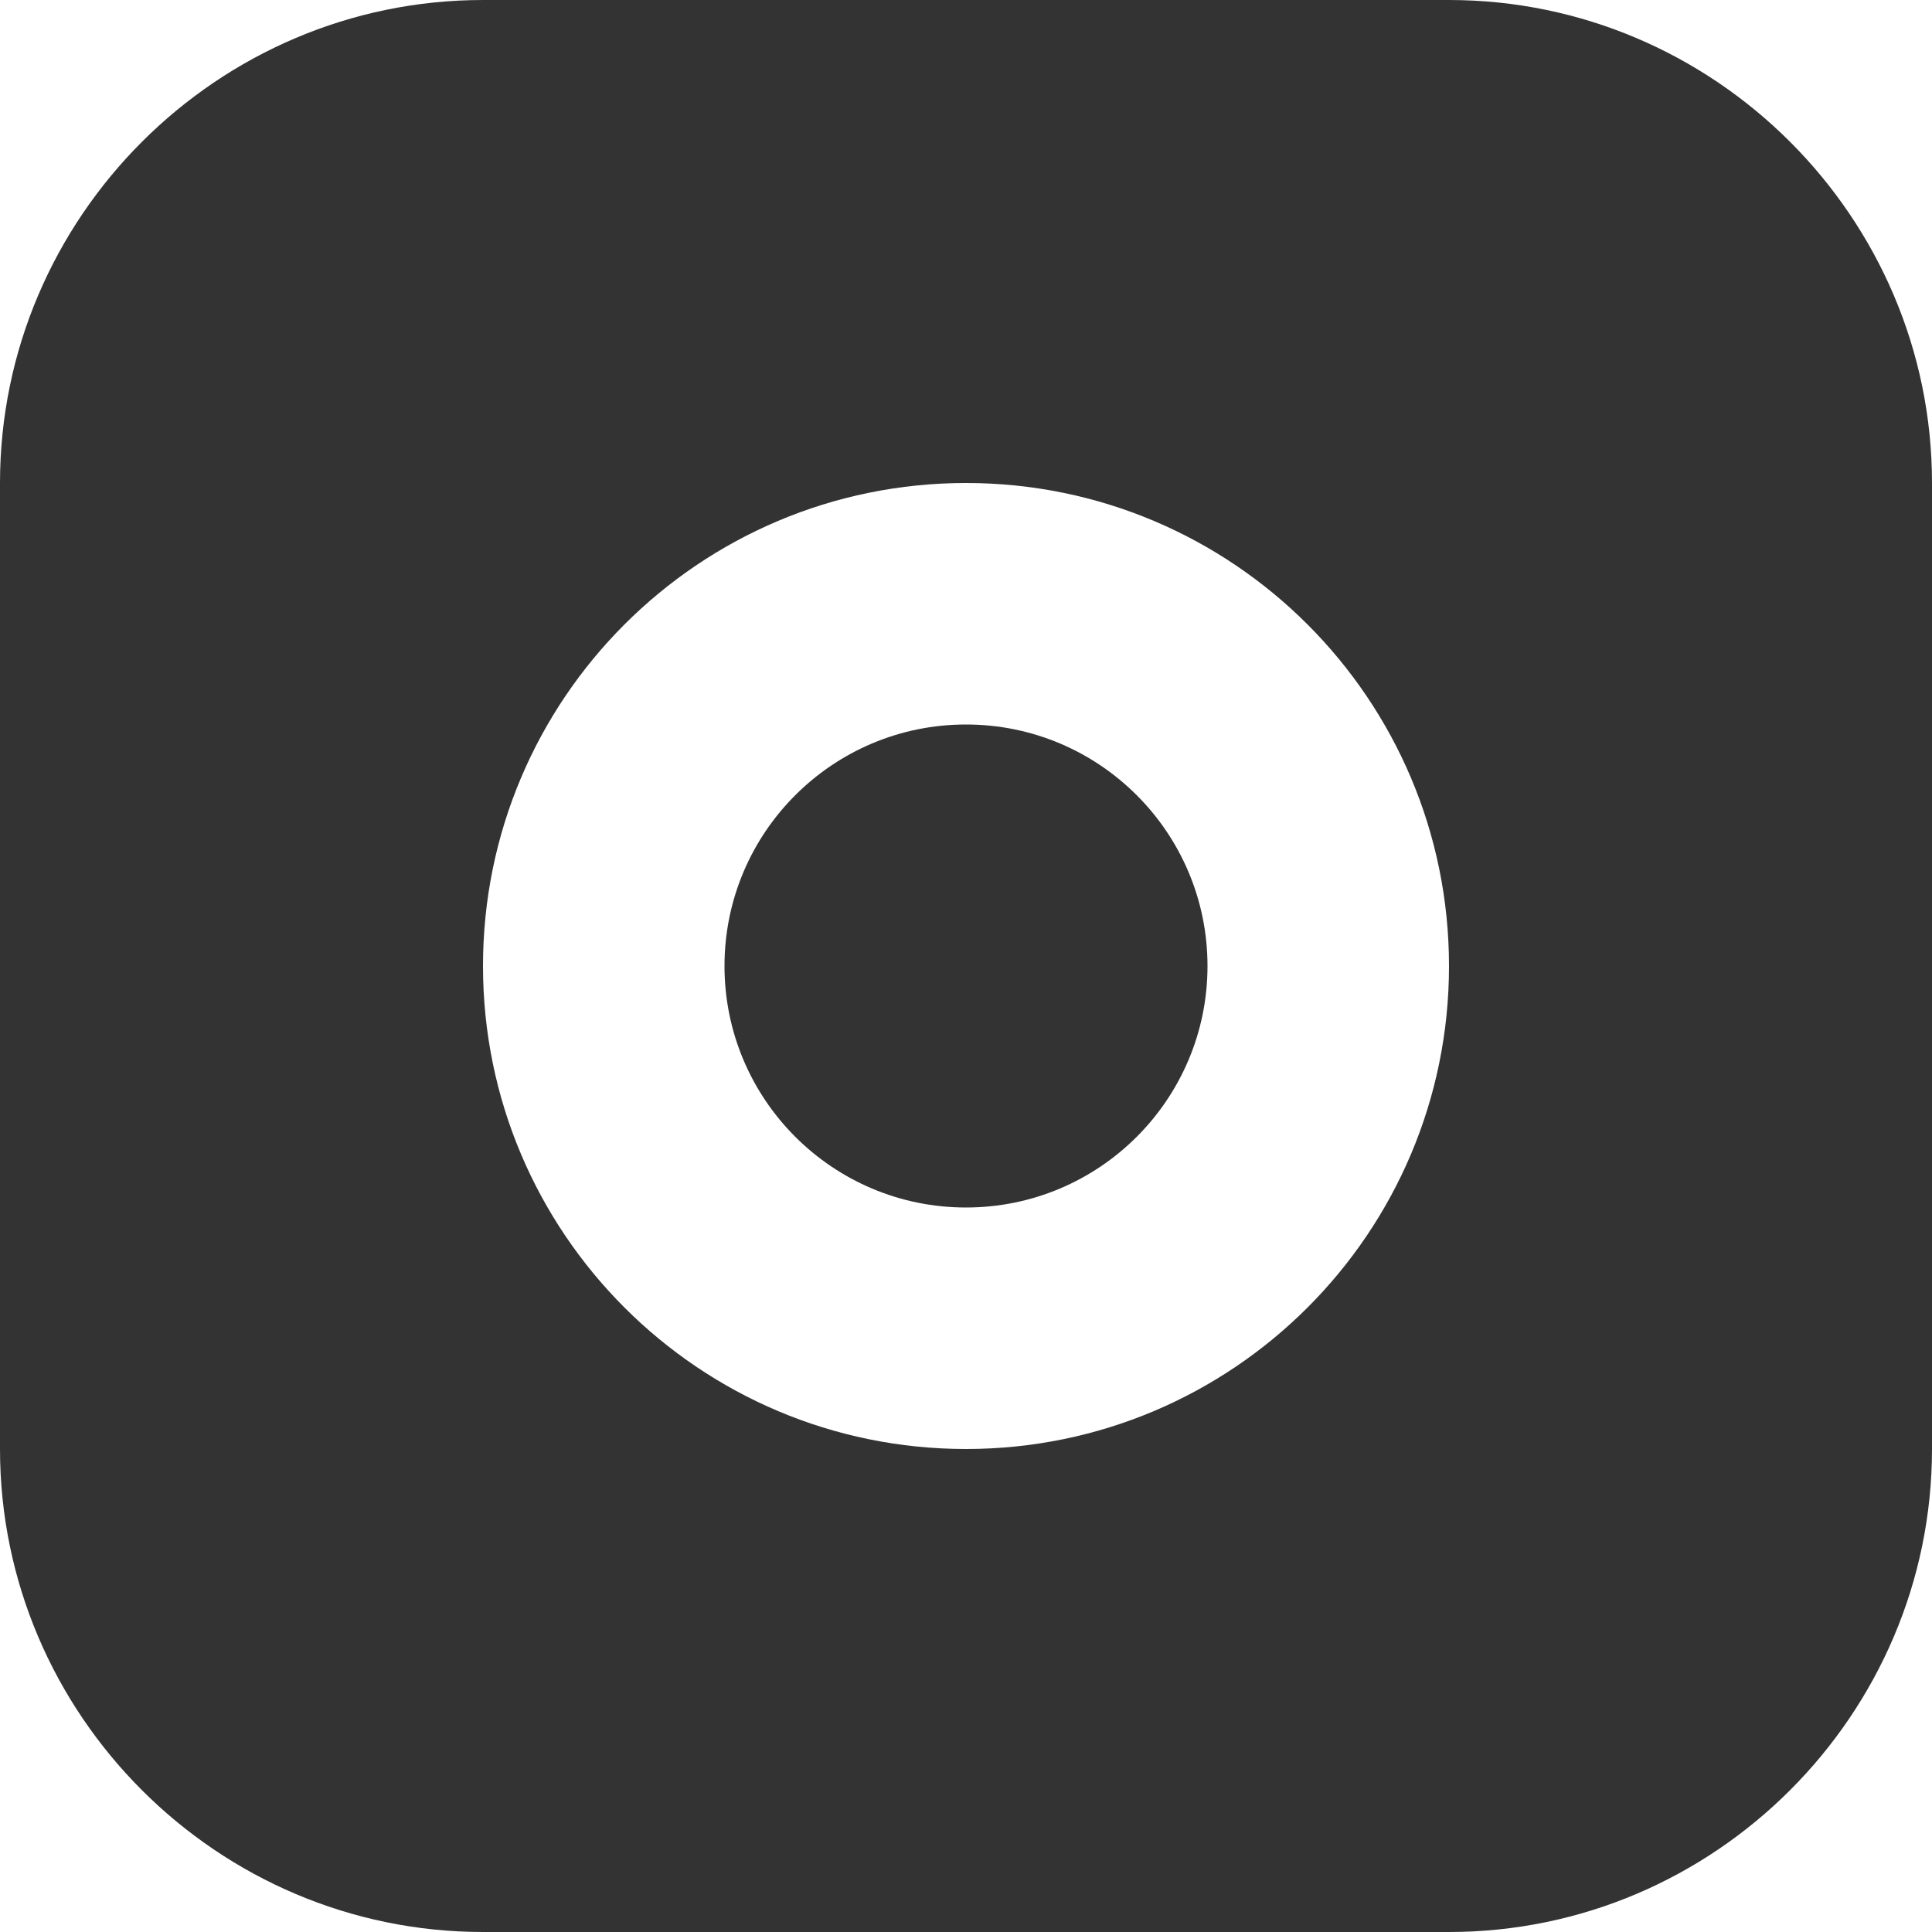
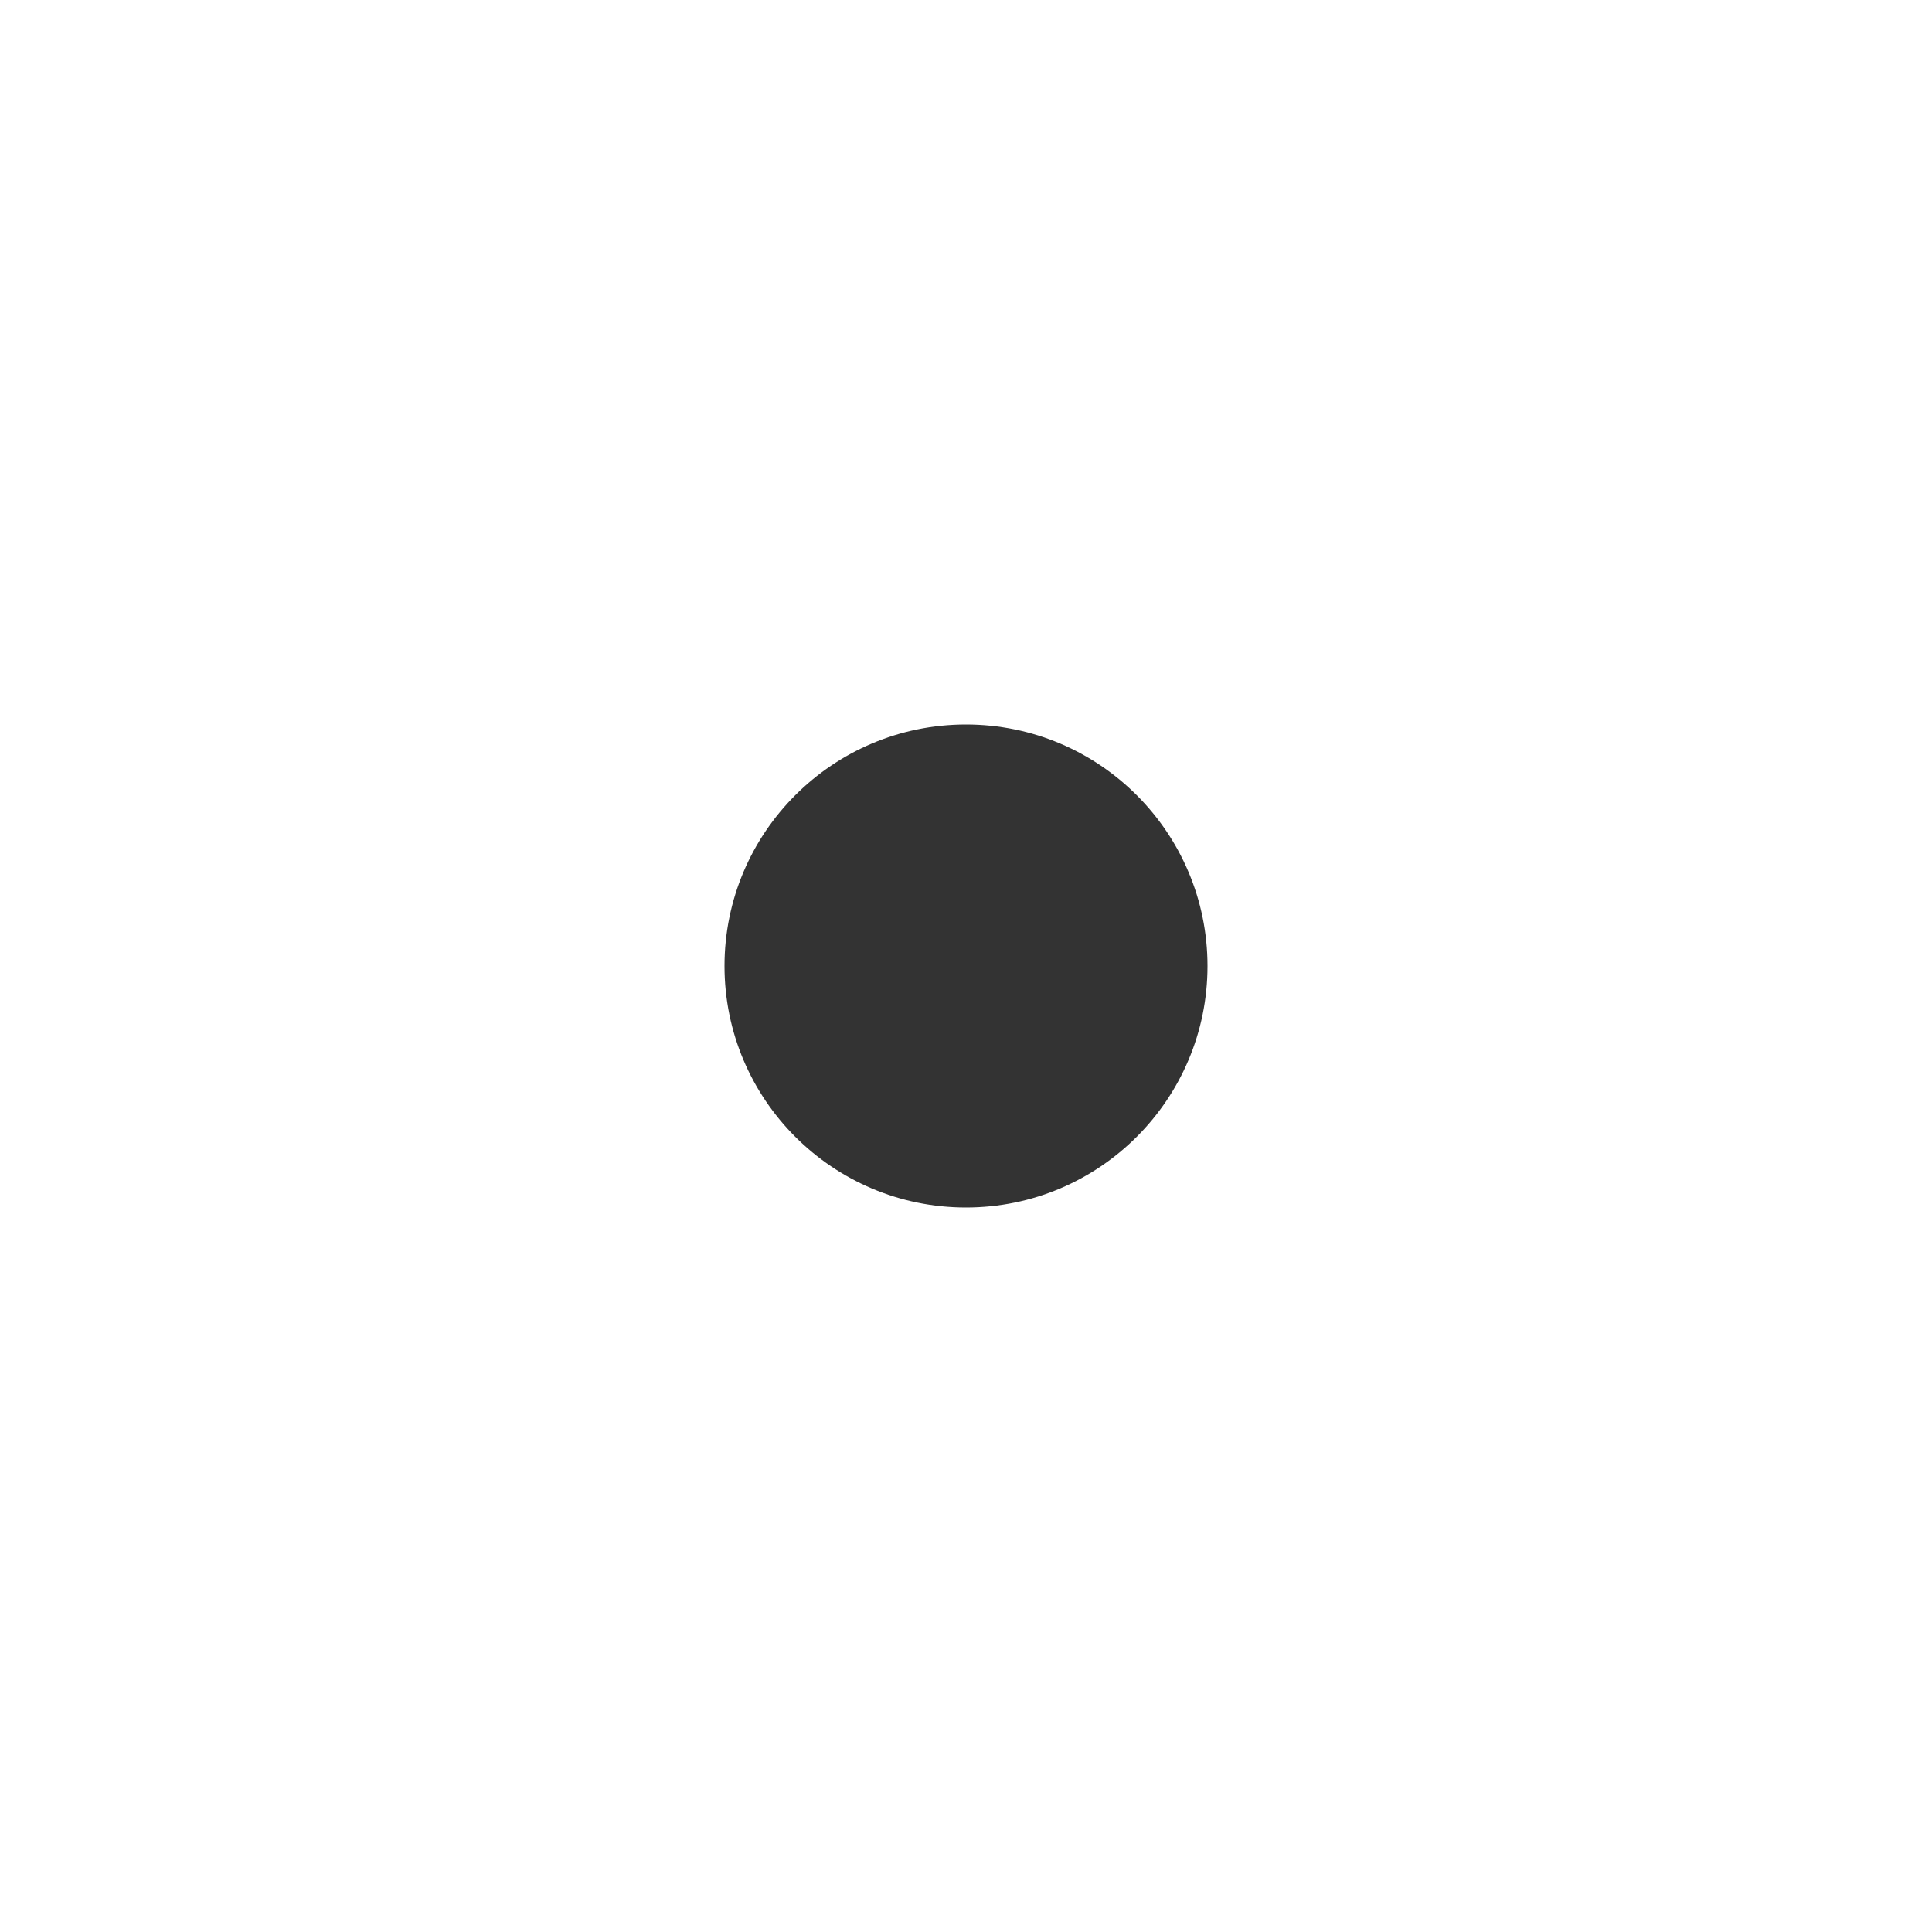
<svg xmlns="http://www.w3.org/2000/svg" version="1.1" id="Layer_1" x="0px" y="0px" viewBox="0 0 64 64" enable-background="new 0 0 64 64" xml:space="preserve">
  <g>
-     <path fill="#333333" d="M48,0H16C7.2,0,0,7.2,0,16v32c0,8.8,7.2,16,16,16h32c8.8,0,16-7.2,16-16V16C64,7.2,56.8,0,48,0z M32,48   c-8.837,0-16-7.163-16-16s7.163-16,16-16s16,7.163,16,16S40.837,48,32,48z" />
    <circle fill="#333333" cx="32" cy="32" r="8" />
  </g>
</svg>